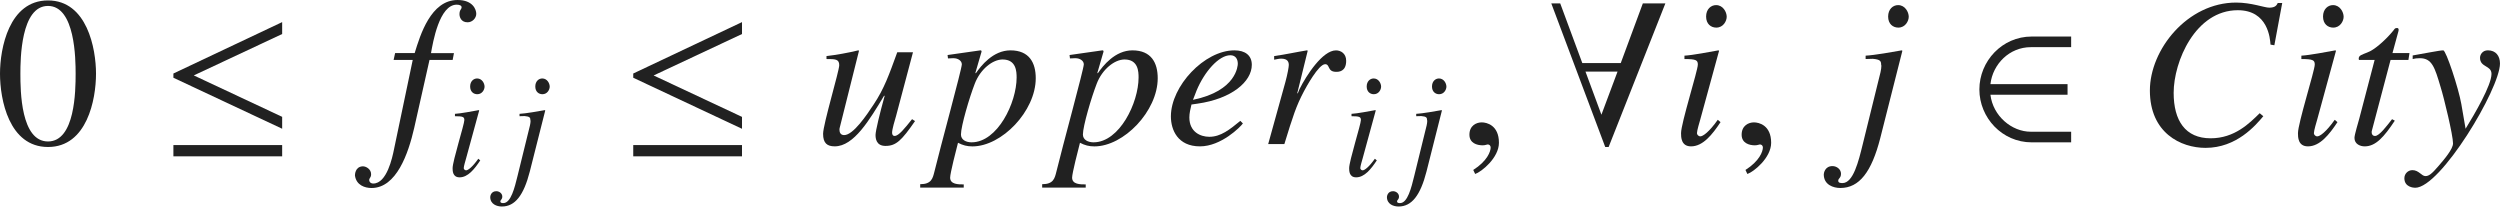
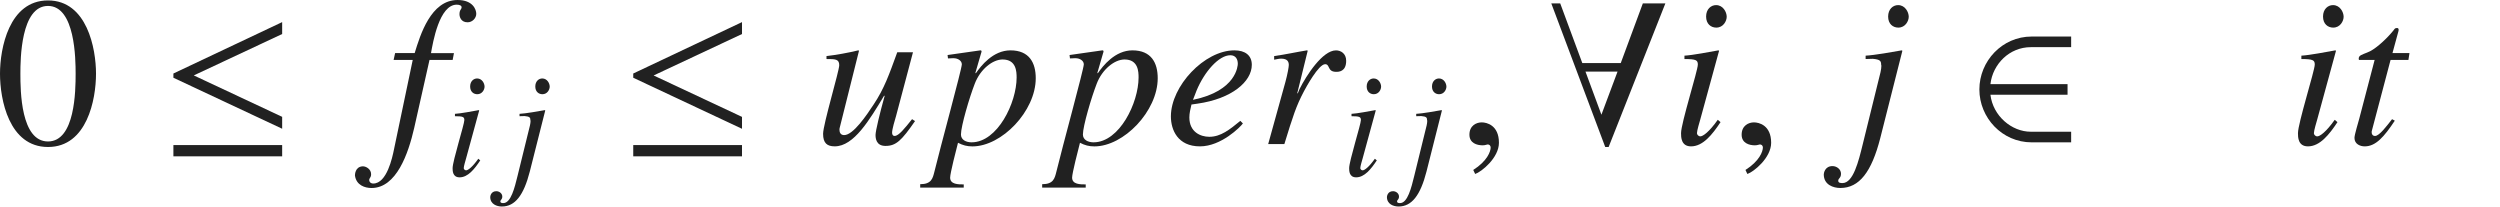
<svg xmlns="http://www.w3.org/2000/svg" version="1.1" id="レイヤー_1" x="0px" y="0px" viewBox="0 0 116.725 9.642" style="enable-background:new 0 0 116.725 9.642;" xml:space="preserve" preserveAspectRatio="xMinYMin meet">
  <g>
    <path style="fill:#212121;" d="M4.483,3.441c0,1.2-0.417,3.422-2.242,3.422C0.417,6.863,0,4.642,0,3.441   C0,2.271,0.417,0.02,2.241,0.02C4.066,0.02,4.483,2.271,4.483,3.441z M0.952,3.441c0,0.804,0.02,3.164,1.289,3.164   s1.29-2.38,1.29-3.164c0-0.674-0.02-3.164-1.29-3.164S0.952,2.768,0.952,3.441z" />
  </g>
  <g>
    <path style="fill:#212121;" d="M8.096,3.63V3.432l5.078-2.4v0.556L9.048,3.521l4.126,1.934v0.556L8.096,3.63z M8.096,7.3V6.774   h5.078V7.3H8.096z" />
  </g>
  <g>
    <path style="fill:#212121;" d="M18.448,2.479h0.913C19.619,1.637,20.115,0,21.364,0c0.714,0,0.873,0.446,0.873,0.645   s-0.179,0.396-0.407,0.396c-0.317,0-0.377-0.268-0.377-0.376c0-0.219,0.099-0.219,0.099-0.328c0-0.079-0.099-0.119-0.228-0.119   c-0.813,0-1.111,1.756-1.2,2.262h1.071l-0.06,0.317h-1.081l-0.714,3.174c-0.277,1.21-0.833,2.807-1.994,2.807   c-0.307,0-0.714-0.129-0.773-0.585c0-0.029,0-0.406,0.357-0.427h0.02c0.139,0,0.377,0.129,0.377,0.367   c0,0.169-0.089,0.169-0.089,0.278c0,0.079,0.069,0.158,0.188,0.158c0.635,0,0.893-1.21,0.972-1.606l0.873-4.166h-0.893   L18.448,2.479z" />
  </g>
  <g>
    <path style="fill:#212121;" d="M22.423,7.489c-0.271,0.409-0.576,0.791-0.965,0.791c-0.326,0-0.326-0.306-0.326-0.431   c0-0.326,0.548-2.048,0.548-2.242c0-0.146-0.056-0.181-0.438-0.181V5.315c0.264-0.014,0.84-0.124,1.111-0.173l0.021,0.014   l-0.611,2.235c-0.028,0.098-0.111,0.375-0.111,0.458c0,0.049,0.049,0.104,0.111,0.104c0.083,0,0.285-0.139,0.569-0.541   L22.423,7.489z M22.284,4.399c-0.173,0-0.333-0.118-0.333-0.361c0-0.242,0.16-0.375,0.326-0.375c0.229,0,0.347,0.229,0.347,0.382   C22.625,4.185,22.513,4.399,22.284,4.399z" />
    <path style="fill:#212121;" d="M24.66,6.197c0.076-0.284,0.111-0.444,0.111-0.534c0-0.021,0-0.042-0.007-0.056   c0-0.118-0.035-0.167-0.271-0.188l-0.236,0.007V5.315c0.285-0.014,0.91-0.124,1.18-0.173l0.021,0.014L24.736,8.01   c-0.285,1.11-0.688,1.632-1.305,1.632c-0.229,0-0.542-0.104-0.542-0.444c0-0.028,0.028-0.271,0.285-0.271   c0.139,0,0.278,0.104,0.278,0.25c0,0.146-0.09,0.146-0.09,0.229c0,0.069,0.076,0.076,0.139,0.076c0.354,0,0.528-0.722,0.66-1.257   L24.66,6.197z M25.326,4.399c-0.174,0-0.333-0.118-0.333-0.361c0-0.242,0.16-0.375,0.326-0.375c0.229,0,0.347,0.229,0.347,0.382   C25.666,4.185,25.555,4.399,25.326,4.399z" />
  </g>
  <g>
    <path style="fill:#212121;" d="M29.566,3.63V3.432l5.078-2.4v0.556l-4.126,1.935l4.126,1.934v0.556L29.566,3.63z M29.566,7.3V6.774   h5.078V7.3H29.566z" />
  </g>
  <g>
    <path style="fill:#212121;" d="M42.723,5.653c-0.625,0.902-0.882,1.16-1.378,1.16c-0.446,0-0.466-0.366-0.466-0.516   c0-0.179,0.199-1.012,0.427-1.824h-0.03c-0.674,1.12-1.409,2.36-2.301,2.36c-0.357,0-0.545-0.149-0.545-0.585   c0-0.437,0.754-2.937,0.754-3.204c0-0.288-0.188-0.288-0.595-0.288V2.618c0.496-0.06,0.992-0.148,1.488-0.268l0.03,0.02   l-0.902,3.601c-0.01,0.03-0.01,0.06-0.01,0.09c0,0.118,0.05,0.247,0.218,0.247c0.427,0,1.051-0.932,1.389-1.447   c0.486-0.734,0.704-1.359,1.091-2.42h0.734L41.84,5.405c-0.06,0.198-0.188,0.635-0.188,0.784c0,0.049,0.01,0.158,0.119,0.158   c0.188,0,0.466-0.347,0.813-0.783L42.723,5.653z" />
    <path style="fill:#212121;" d="M44.242,2.569l1.537-0.219c0.02,0,0.05,0.01,0.05,0.05c0,0.02-0.01,0.05-0.02,0.079l-0.268,0.923   l0.02,0.02c0.238-0.347,0.804-1.071,1.617-1.071c0.883,0,1.181,0.585,1.181,1.3c0,1.537-1.587,3.184-2.956,3.184   c-0.248,0-0.446-0.05-0.674-0.169c-0.089,0.337-0.367,1.429-0.367,1.627c0,0.317,0.377,0.317,0.635,0.317v0.148h-2.033V8.6   c0.525,0,0.585-0.269,0.664-0.586c0.268-1.11,1.28-4.8,1.28-5.009c0-0.168-0.179-0.287-0.387-0.287h-0.03l-0.229,0.01L44.242,2.569   z M46.811,2.777c-0.466,0-1.042,0.456-1.299,1.131c-0.248,0.635-0.645,1.983-0.645,2.37c0,0.258,0.248,0.367,0.496,0.367   c1.21,0,2.103-1.845,2.103-3.025C47.465,3.353,47.456,2.777,46.811,2.777z" />
    <path style="fill:#212121;" d="M49.937,2.569l1.537-0.219c0.02,0,0.05,0.01,0.05,0.05c0,0.02-0.01,0.05-0.02,0.079l-0.268,0.923   l0.02,0.02c0.238-0.347,0.804-1.071,1.617-1.071c0.883,0,1.181,0.585,1.181,1.3c0,1.537-1.587,3.184-2.956,3.184   c-0.248,0-0.446-0.05-0.674-0.169c-0.089,0.337-0.367,1.429-0.367,1.627c0,0.317,0.377,0.317,0.635,0.317v0.148h-2.033V8.6   c0.525,0,0.585-0.269,0.664-0.586c0.268-1.11,1.28-4.8,1.28-5.009c0-0.168-0.179-0.287-0.387-0.287h-0.03l-0.229,0.01L49.937,2.569   z M52.505,2.777c-0.466,0-1.042,0.456-1.299,1.131c-0.248,0.635-0.645,1.983-0.645,2.37c0,0.258,0.248,0.367,0.496,0.367   c1.21,0,2.103-1.845,2.103-3.025C53.16,3.353,53.15,2.777,52.505,2.777z" />
    <path style="fill:#212121;" d="M58.031,5.763c-0.109,0.158-1.012,1.071-2.004,1.071c-1.041,0-1.358-0.773-1.358-1.398   c0-1.419,1.567-3.085,2.965-3.085c0.506,0,0.813,0.238,0.813,0.675c0,0.783-0.933,1.587-2.539,1.814l-0.278,0.04   c-0.05,0.208-0.099,0.406-0.099,0.604c0,0.675,0.516,0.903,0.932,0.903c0.536,0,0.952-0.338,1.448-0.744L58.031,5.763z M55.7,4.661   c2.043-0.416,2.093-1.606,2.093-1.686c0-0.208-0.099-0.396-0.347-0.396c-0.536,0-1.21,0.764-1.577,1.646L55.7,4.661z" />
    <path style="fill:#212121;" d="M59.212,6.725l0.803-2.896c0.1-0.366,0.159-0.704,0.159-0.793c0-0.139-0.049-0.298-0.357-0.298   c-0.109,0-0.218,0.03-0.327,0.05V2.618c0.506-0.069,1.091-0.198,1.537-0.268l0.03,0.02l-0.486,1.975l0.02,0.02l0.08-0.198   c0.327-0.655,1.081-1.815,1.706-1.815c0.228,0,0.476,0.148,0.476,0.486c0,0.516-0.357,0.516-0.466,0.516   c-0.426,0-0.278-0.357-0.516-0.357c-0.308,0-0.903,1.102-0.982,1.25c-0.377,0.714-0.516,1.16-0.922,2.479H59.212z" />
  </g>
  <g>
    <path style="fill:#212121;" d="M64.283,7.489c-0.271,0.409-0.576,0.791-0.965,0.791c-0.326,0-0.326-0.306-0.326-0.431   c0-0.326,0.548-2.048,0.548-2.242c0-0.146-0.056-0.181-0.438-0.181V5.315c0.264-0.014,0.84-0.124,1.111-0.173l0.021,0.014   l-0.611,2.235c-0.028,0.098-0.111,0.375-0.111,0.458c0,0.049,0.049,0.104,0.111,0.104c0.083,0,0.285-0.139,0.569-0.541   L64.283,7.489z M64.144,4.399c-0.173,0-0.333-0.118-0.333-0.361c0-0.242,0.16-0.375,0.326-0.375c0.229,0,0.347,0.229,0.347,0.382   C64.484,4.185,64.373,4.399,64.144,4.399z" />
    <path style="fill:#212121;" d="M66.526,6.197c0.076-0.284,0.111-0.444,0.111-0.534c0-0.021,0-0.042-0.007-0.056   c0-0.118-0.035-0.167-0.271-0.188l-0.236,0.007V5.315c0.285-0.014,0.91-0.124,1.18-0.173l0.021,0.014L66.603,8.01   c-0.285,1.11-0.688,1.632-1.305,1.632c-0.229,0-0.542-0.104-0.542-0.444c0-0.028,0.028-0.271,0.285-0.271   c0.139,0,0.278,0.104,0.278,0.25c0,0.146-0.09,0.146-0.09,0.229c0,0.069,0.076,0.076,0.139,0.076c0.354,0,0.528-0.722,0.66-1.257   L66.526,6.197z M67.193,4.399c-0.174,0-0.333-0.118-0.333-0.361c0-0.242,0.16-0.375,0.326-0.375c0.229,0,0.347,0.229,0.347,0.382   C67.533,4.185,67.422,4.399,67.193,4.399z" />
  </g>
  <g>
    <path style="fill:#212121;" d="M68.875,8.123l-0.089-0.188c0.655-0.416,0.813-0.863,0.813-1.051c0-0.09-0.069-0.14-0.139-0.14   c-0.02,0-0.049,0.01-0.089,0.021c-0.03,0.01-0.08,0.02-0.149,0.02c-0.258,0-0.615-0.1-0.615-0.496c0-0.427,0.327-0.575,0.575-0.575   c0.228,0,0.803,0.129,0.803,0.952C69.986,7.369,69.172,8.023,68.875,8.123z" />
  </g>
  <g>
    <path style="fill:#212121;" d="M75.107,6.863h-0.159L72.43,0.159h0.417l1.031,2.786h1.795l1.031-2.786h1.052L75.107,6.863z    M74.026,3.343l0.744,2.013l0.753-2.013H74.026z" />
  </g>
  <g>
    <path style="fill:#212121;" d="M80.332,5.703c-0.387,0.585-0.823,1.131-1.378,1.131c-0.466,0-0.466-0.437-0.466-0.615   c0-0.466,0.784-2.926,0.784-3.203c0-0.209-0.08-0.259-0.625-0.259V2.599c0.377-0.02,1.2-0.179,1.587-0.248l0.03,0.02L79.39,5.564   c-0.04,0.139-0.159,0.535-0.159,0.654c0,0.069,0.069,0.148,0.159,0.148c0.119,0,0.407-0.198,0.813-0.773L80.332,5.703z    M80.134,1.289c-0.248,0-0.476-0.168-0.476-0.516c0-0.347,0.228-0.535,0.466-0.535c0.327,0,0.496,0.327,0.496,0.545   C80.62,0.982,80.461,1.289,80.134,1.289z" />
  </g>
  <g>
    <path style="fill:#212121;" d="M81.585,8.123l-0.089-0.188c0.655-0.416,0.813-0.863,0.813-1.051c0-0.09-0.069-0.14-0.139-0.14   c-0.02,0-0.049,0.01-0.089,0.021c-0.03,0.01-0.08,0.02-0.149,0.02c-0.258,0-0.615-0.1-0.615-0.496c0-0.427,0.327-0.575,0.575-0.575   c0.228,0,0.803,0.129,0.803,0.952C82.696,7.369,81.882,8.023,81.585,8.123z" />
  </g>
  <g>
    <path style="fill:#212121;" d="M87.681,3.858c0.109-0.407,0.159-0.635,0.159-0.764c0-0.03,0-0.06-0.01-0.079   c0-0.169-0.05-0.238-0.387-0.269l-0.337,0.01V2.599c0.407-0.02,1.299-0.179,1.686-0.248l0.03,0.02L87.79,6.447   c-0.406,1.587-0.982,2.33-1.864,2.33c-0.328,0-0.774-0.148-0.774-0.635c0-0.039,0.04-0.387,0.407-0.387   c0.198,0,0.397,0.149,0.397,0.357s-0.129,0.208-0.129,0.327c0,0.1,0.109,0.109,0.198,0.109c0.506,0,0.754-1.031,0.942-1.796   L87.681,3.858z M88.633,1.289c-0.248,0-0.476-0.168-0.476-0.516c0-0.347,0.228-0.535,0.466-0.535c0.327,0,0.496,0.327,0.496,0.545   C89.119,0.982,88.96,1.289,88.633,1.289z" />
  </g>
  <g>
    <path style="fill:#212121;" d="M94.857,6.646c-1.378,0-2.44-1.15-2.44-2.47s1.062-2.47,2.44-2.47h1.845v0.496h-1.884   c-0.992,0-1.775,0.783-1.885,1.726h3.601v0.496h-3.601c0.119,0.991,0.992,1.726,1.885,1.726h1.884v0.496H94.857z" />
  </g>
  <g>
-     <path style="fill:#212121;" d="M106.01,2.083c-0.02-0.277-0.109-1.606-1.527-1.606c-1.983,0-2.995,2.399-2.995,3.857   c0,1.3,0.545,2.123,1.726,2.123c1.121,0,1.815-0.704,2.291-1.171l0.169,0.14c-0.367,0.436-1.25,1.478-2.698,1.478   c-1.15,0-2.598-0.694-2.598-2.678c0-1.915,1.755-4.106,4.027-4.106c0.714,0,1.319,0.238,1.547,0.238   c0.288,0,0.347-0.119,0.397-0.219h0.208l-0.367,1.974L106.01,2.083z" />
    <path style="fill:#212121;" d="M109.136,5.703c-0.387,0.585-0.823,1.131-1.378,1.131c-0.466,0-0.466-0.437-0.466-0.615   c0-0.466,0.784-2.926,0.784-3.203c0-0.209-0.08-0.259-0.625-0.259V2.599c0.377-0.02,1.2-0.179,1.587-0.248l0.03,0.02l-0.873,3.194   c-0.04,0.139-0.159,0.535-0.159,0.654c0,0.069,0.069,0.148,0.159,0.148c0.119,0,0.407-0.198,0.813-0.773L109.136,5.703z    M108.938,1.289c-0.248,0-0.476-0.168-0.476-0.516c0-0.347,0.228-0.535,0.466-0.535c0.327,0,0.496,0.327,0.496,0.545   C109.424,0.982,109.265,1.289,108.938,1.289z" />
    <path style="fill:#212121;" d="M112.449,2.797h-0.833L110.743,6.1c-0.01,0.03-0.01,0.05-0.01,0.079c0,0.09,0.049,0.169,0.159,0.169   c0.198,0,0.545-0.466,0.793-0.783l0.129,0.069c-0.506,0.764-0.893,1.2-1.408,1.2c-0.199,0-0.476-0.1-0.476-0.397   c0-0.148,0.188-0.753,0.228-0.912l0.714-2.728h-0.734c0-0.02-0.01-0.04-0.01-0.06c0-0.039,0.01-0.069,0.03-0.099   c0.06-0.09,0.337-0.159,0.506-0.248c0.327-0.169,0.803-0.615,1.081-0.962c0.04-0.05,0.069-0.119,0.148-0.119h0.04   c0.04,0,0.06,0.039,0.06,0.089c0,0.02-0.01,0.04-0.01,0.06l-0.278,1.021h0.794L112.449,2.797z" />
-     <path style="fill:#212121;" d="M112.649,2.589c0.476-0.079,1.25-0.238,1.428-0.238c0.129,0,0.714,1.766,0.843,2.51l0.198,1.15   c0.427-0.694,1.21-2.033,1.21-2.56c0-0.406-0.536-0.297-0.536-0.753c0-0.14,0.109-0.348,0.367-0.348   c0.367,0,0.565,0.258,0.565,0.615c0,1.18-2.777,5.802-3.958,5.802c-0.079,0-0.506-0.029-0.506-0.446   c0-0.208,0.169-0.377,0.377-0.377c0.298,0,0.427,0.278,0.605,0.278c0.159,0,0.288-0.09,0.625-0.486   c0.248-0.288,0.665-0.773,0.665-1.041c0-0.377-0.417-2.113-0.585-2.648c-0.268-0.902-0.397-1.329-0.962-1.329   c-0.148,0-0.218,0.01-0.337,0.039V2.589z" />
  </g>
</svg>